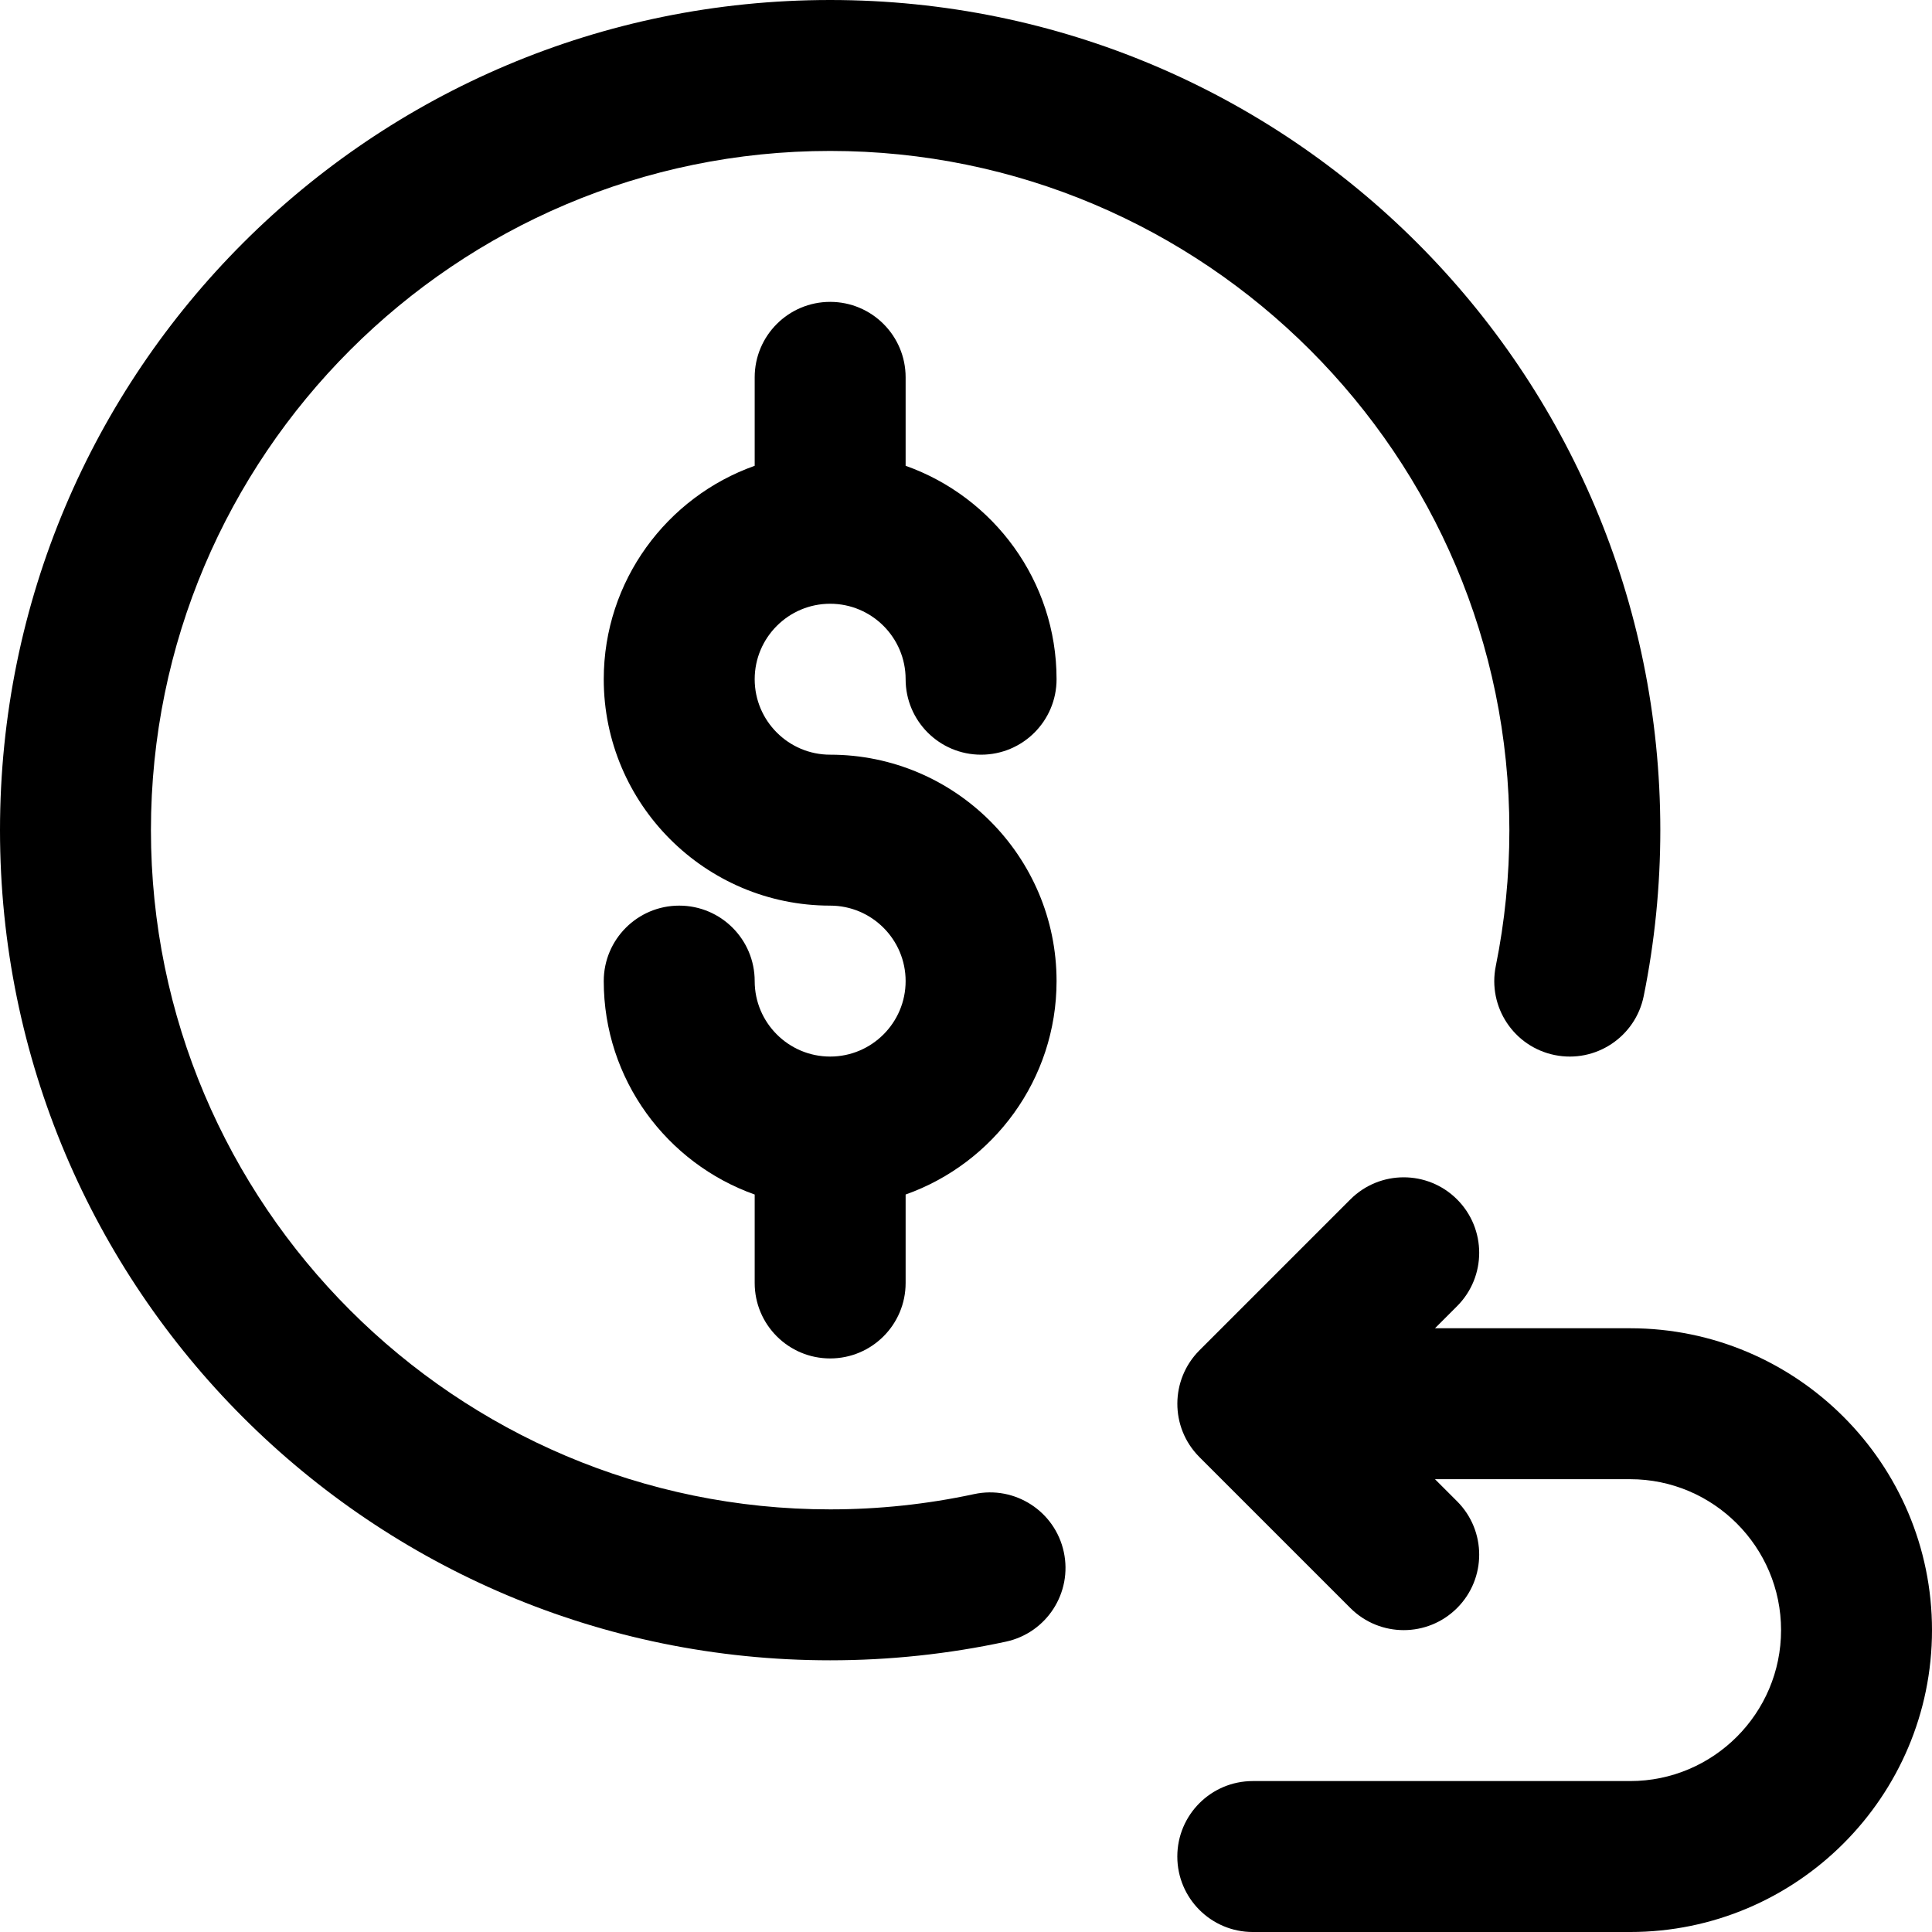
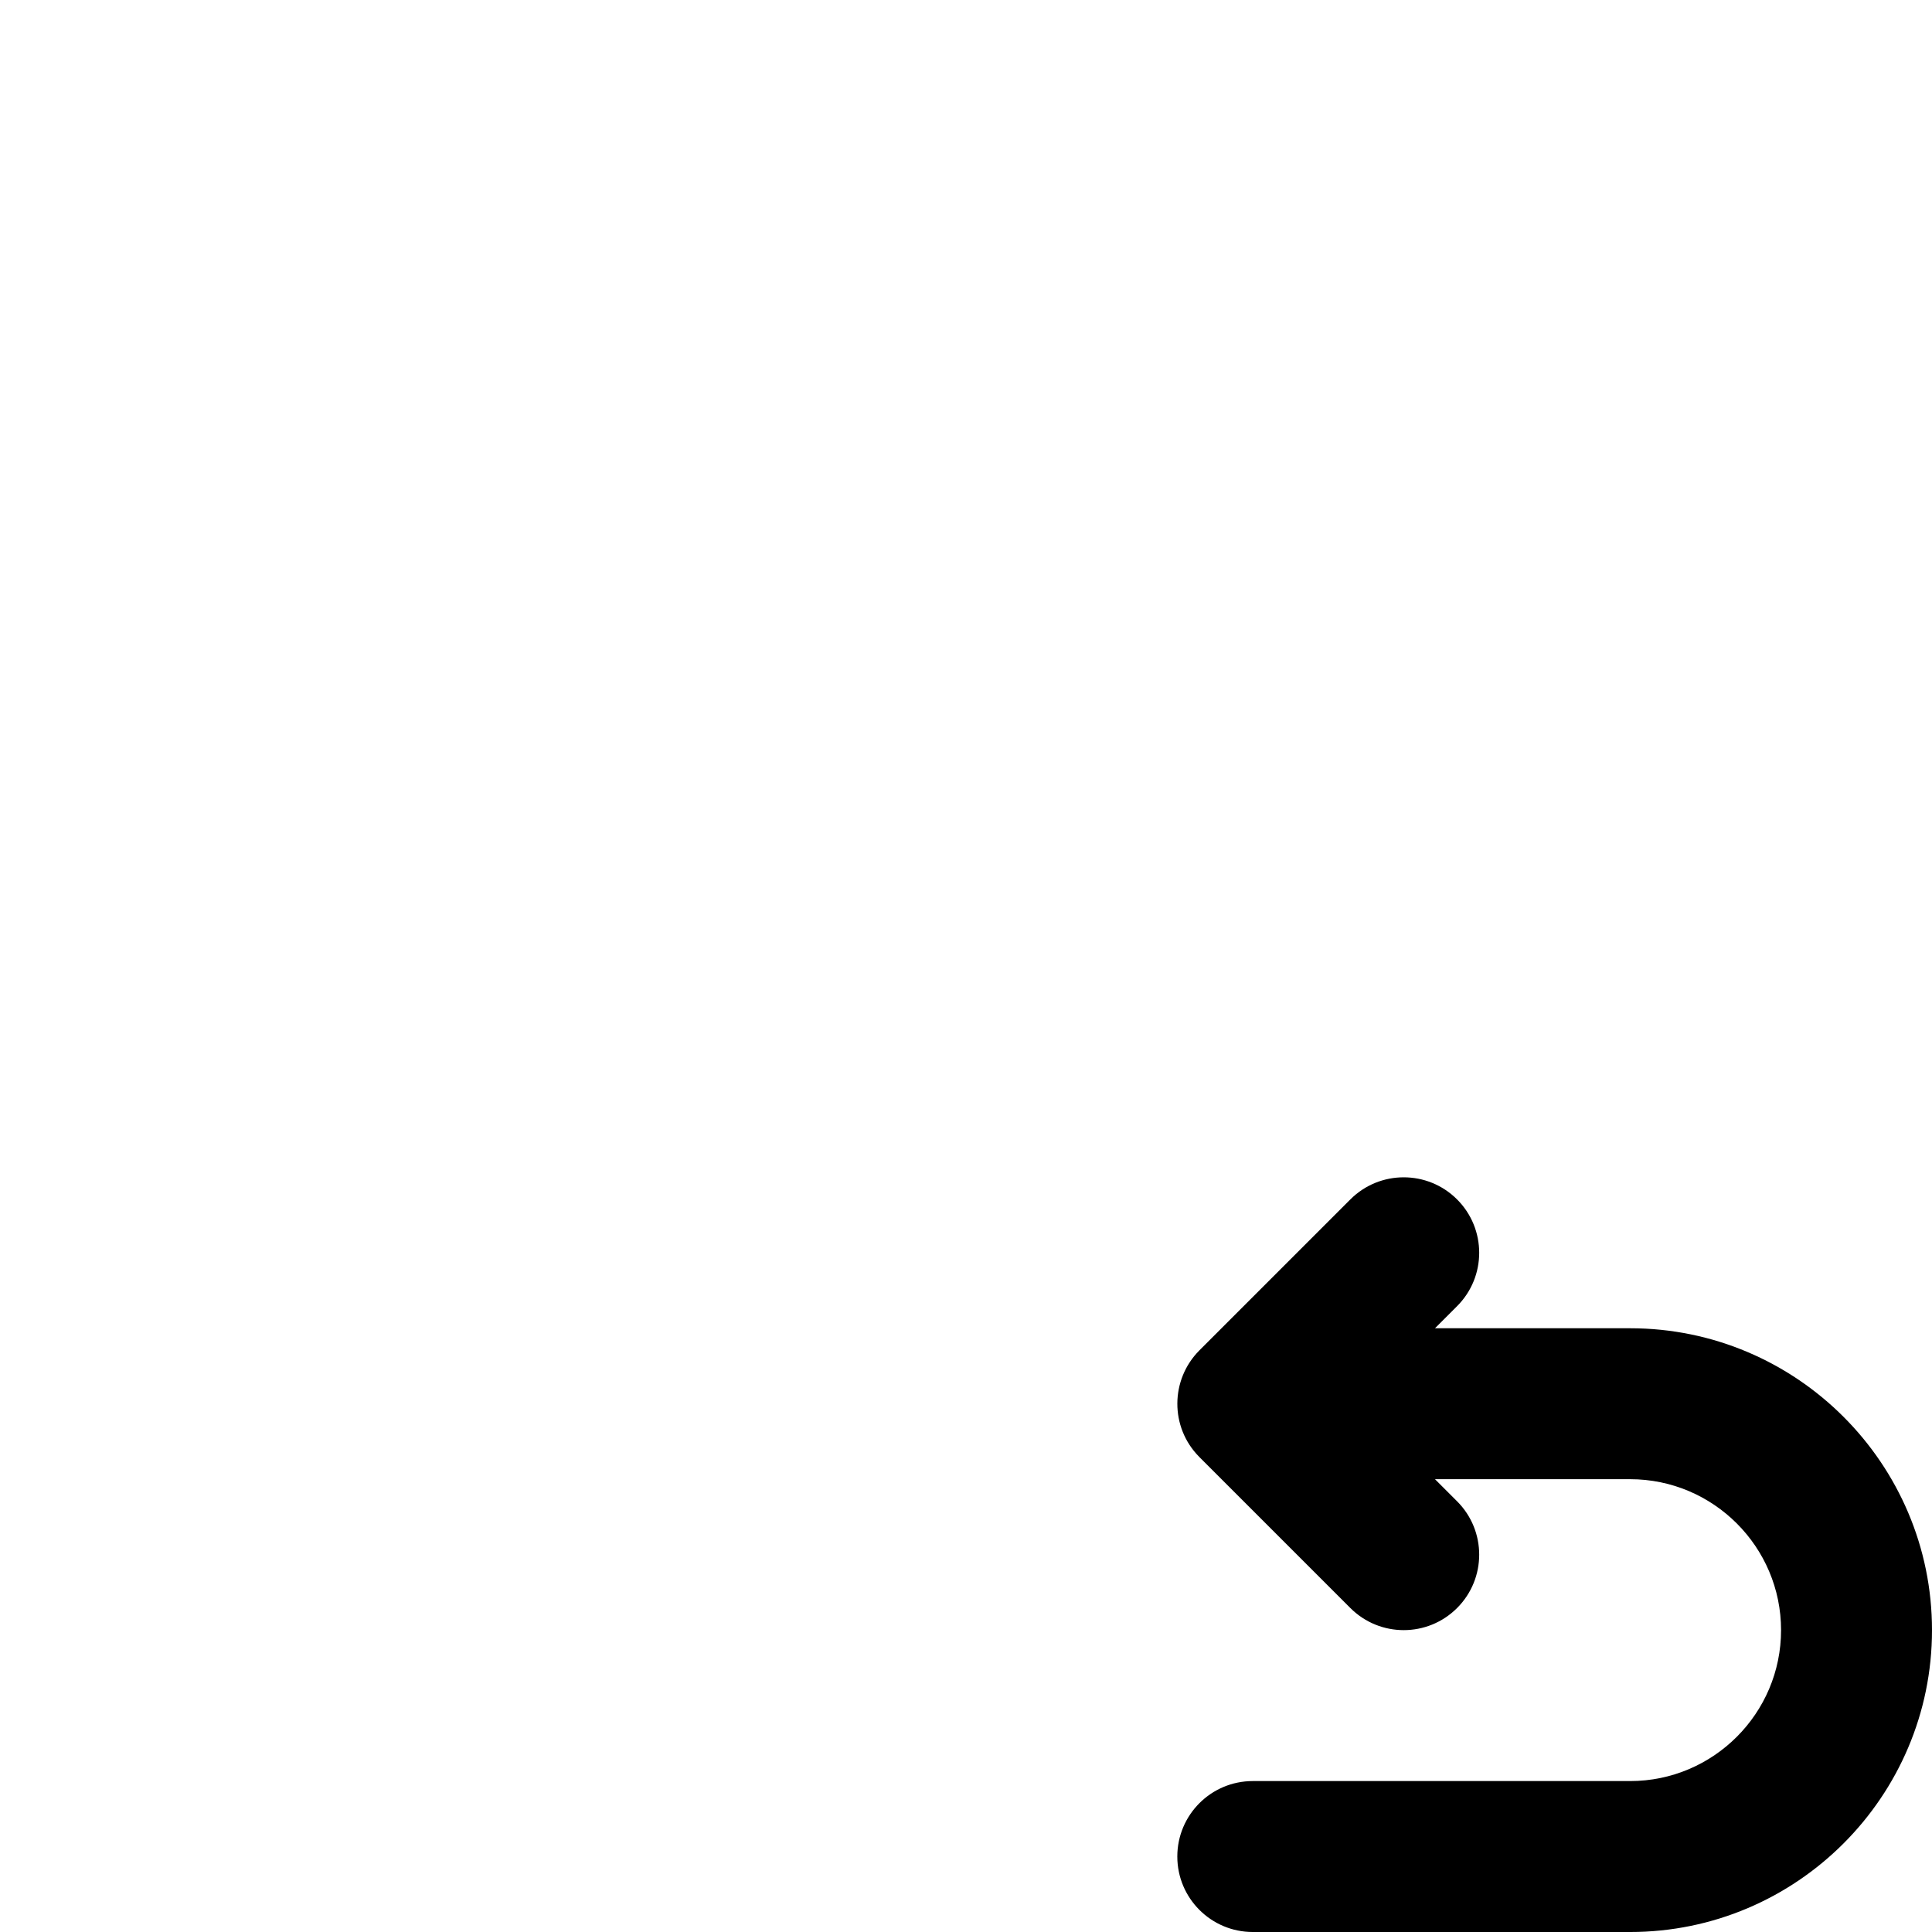
<svg xmlns="http://www.w3.org/2000/svg" id="Capa_1" height="512" viewBox="0 0 512 512" width="512">
  <g>
-     <path d="m220 160c11.028 0 20 8.972 20 20 0 11.046 8.954 20 20 20s20-8.954 20-20c0-26.073-16.722-48.303-40-56.56v-23.44c0-11.046-8.954-20-20-20s-20 8.954-20 20v23.44c-23.278 8.256-40 30.487-40 56.56 0 33.084 26.916 60 60 60 11.028 0 20 8.972 20 20s-8.972 20-20 20-20-8.972-20-20c0-11.046-8.954-20-20-20s-20 8.954-20 20c0 26.073 16.722 48.303 40 56.56v23.44c0 11.046 8.954 20 20 20s20-8.954 20-20v-23.44c23.278-8.256 40-30.487 40-56.56 0-33.084-26.916-60-60-60-11.028 0-20-8.972-20-20s8.972-20 20-20z" />
    <path d="m432 352h-51.715l5.858-5.858c7.811-7.811 7.811-20.474 0-28.284s-20.475-7.811-28.285 0l-40 40c-.016.016-.03.035-.046.051-7.663 7.716-7.808 20.321 0 28.182.016.016.03.035.046.051l40 40c7.81 7.81 20.474 7.811 28.285 0s7.811-20.474 0-28.284l-5.858-5.858h51.715c22.056 0 40 17.944 40 40s-17.944 40-40 40h-100c-11.046 0-20 8.954-20 20s8.954 20 20 20h100c44.112 0 80-35.888 80-80s-35.888-80-80-80z" />
-     <path d="m258.15 395.954c-12.449 2.685-25.285 4.046-38.15 4.046-99.252 0-180-80.748-180-180s80.748-180 180-180 180 80.748 180 180c0 12.132-1.212 24.251-3.602 36.021-2.197 10.825 4.796 21.382 15.621 23.58 10.822 2.196 21.381-4.795 23.579-15.621 2.922-14.384 4.402-29.181 4.402-43.98 0-121.587-98.395-220-220-220-121.588 0-220 98.396-220 220 0 121.588 98.396 220 220 220 15.695 0 31.368-1.664 46.583-4.946 10.797-2.329 17.663-12.97 15.333-23.767s-12.969-17.665-23.766-15.333z" />
  </g>
</svg>